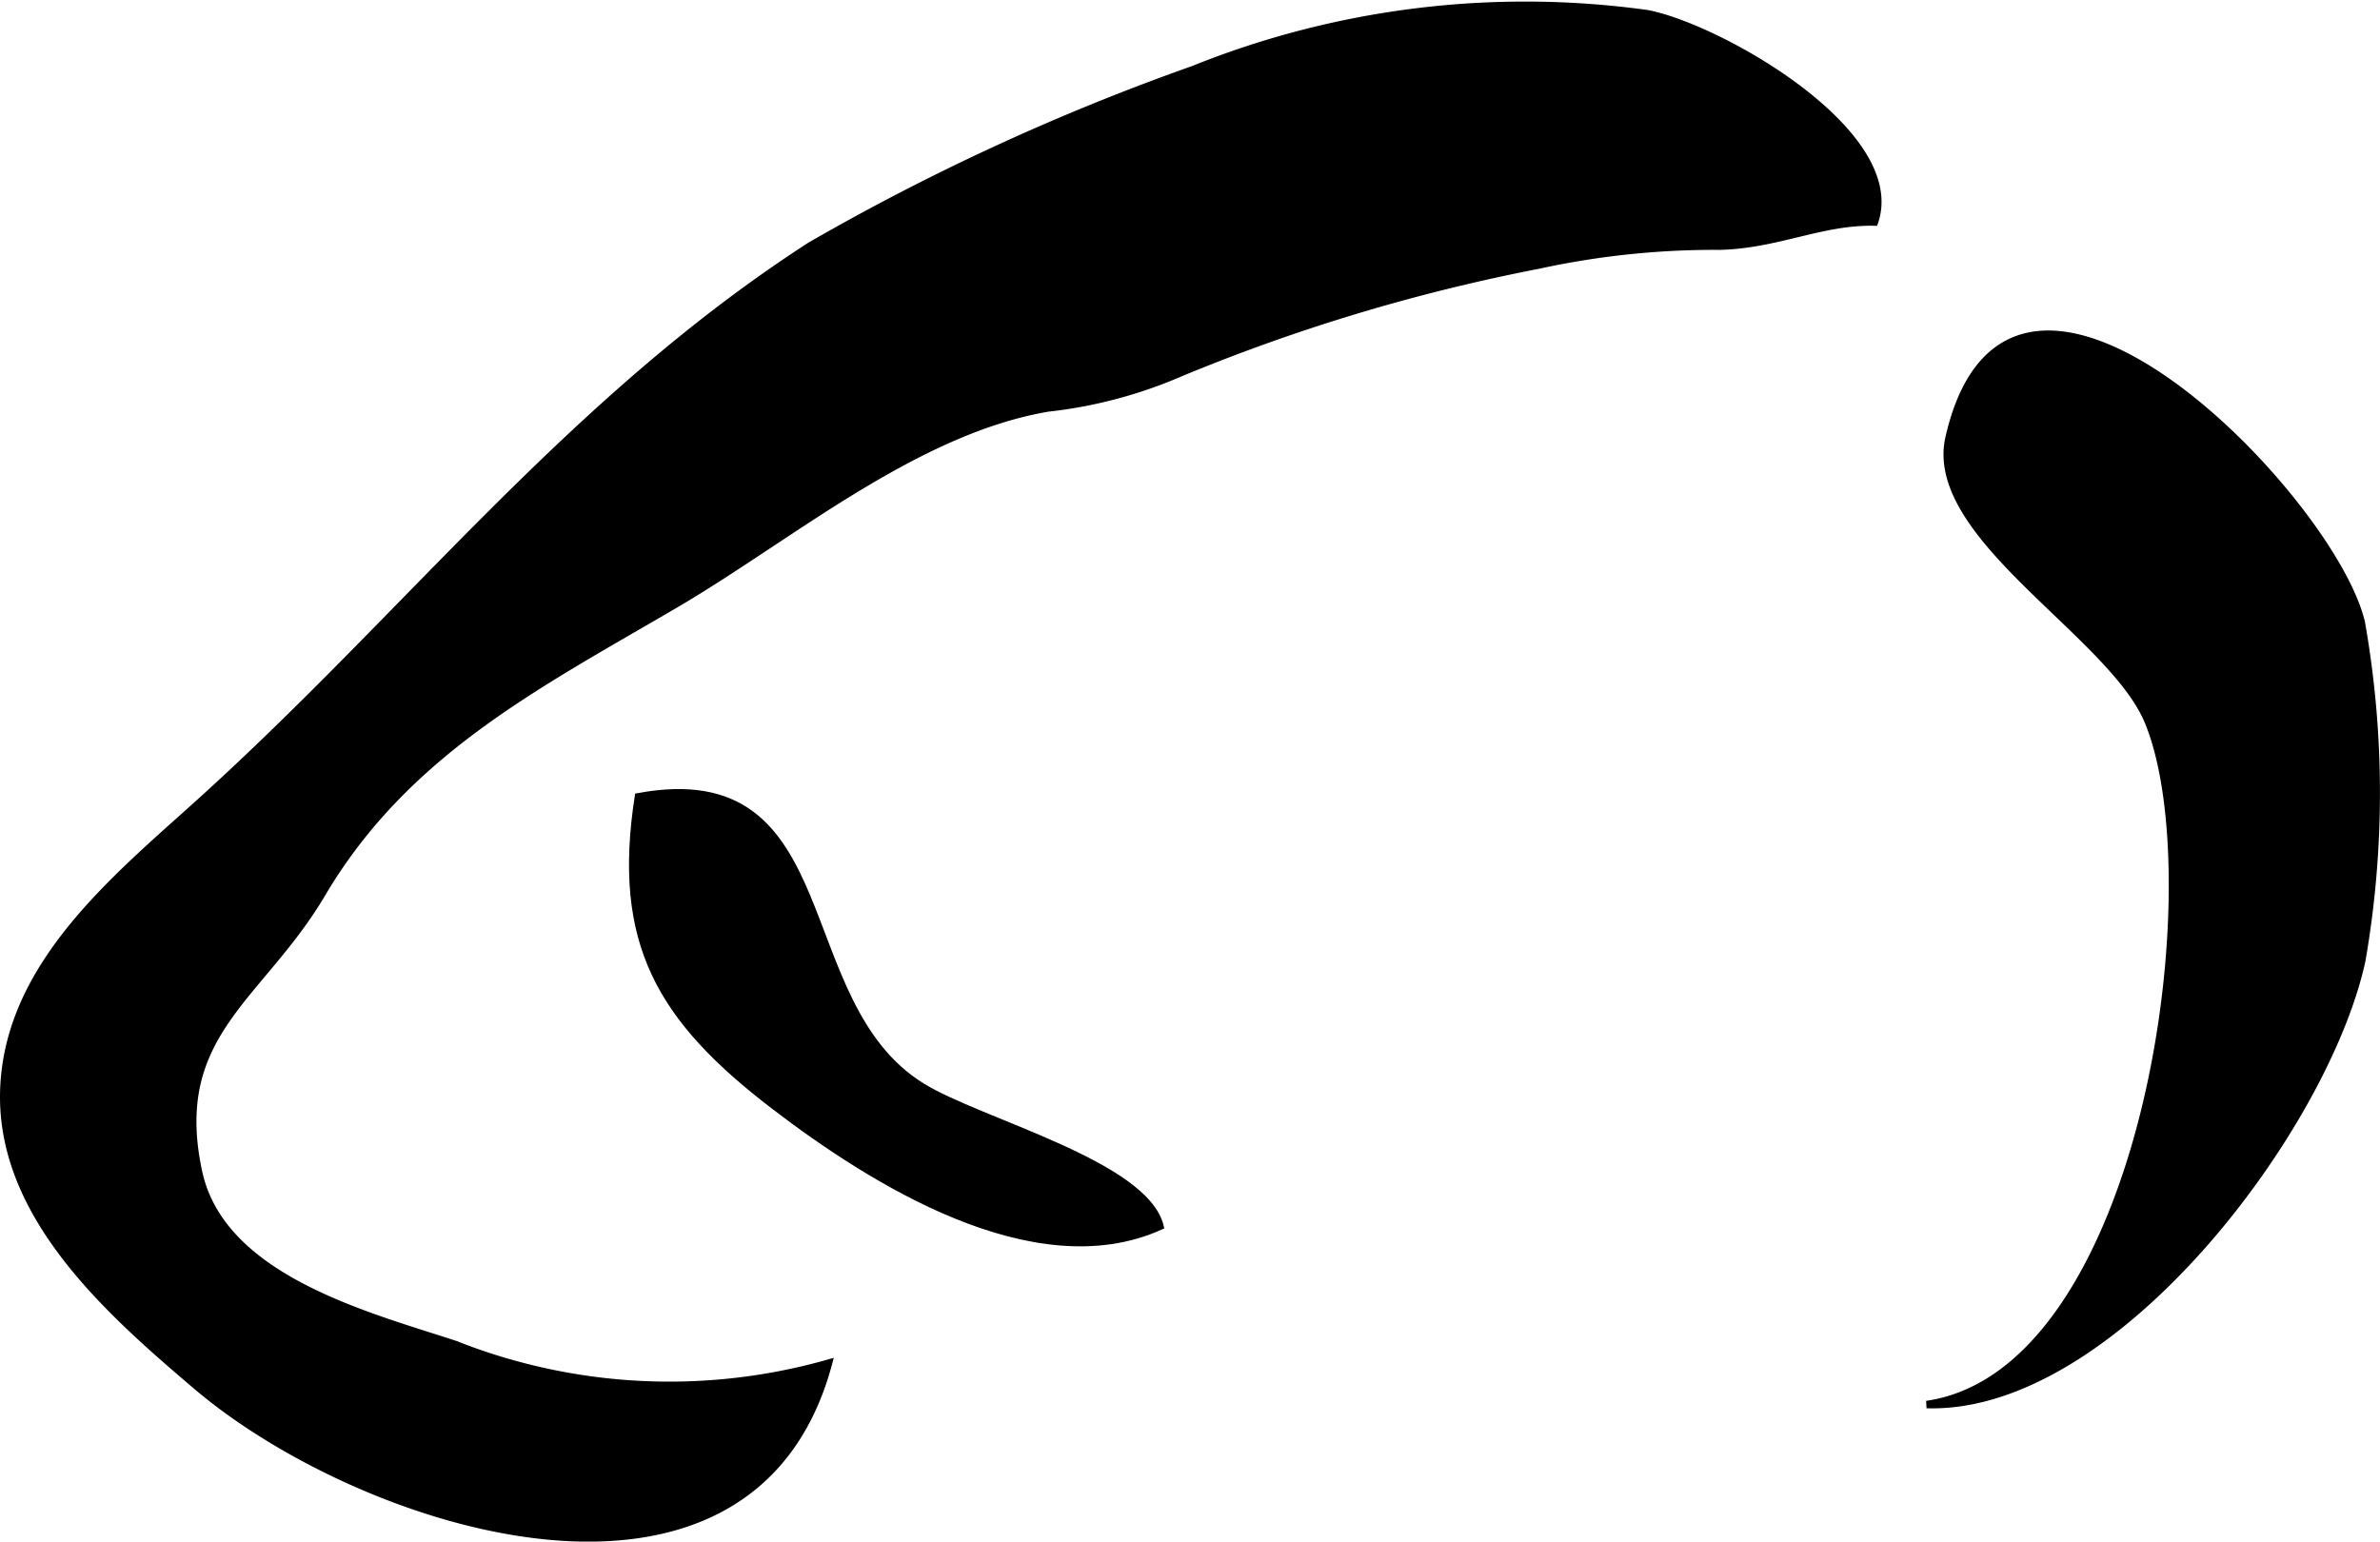
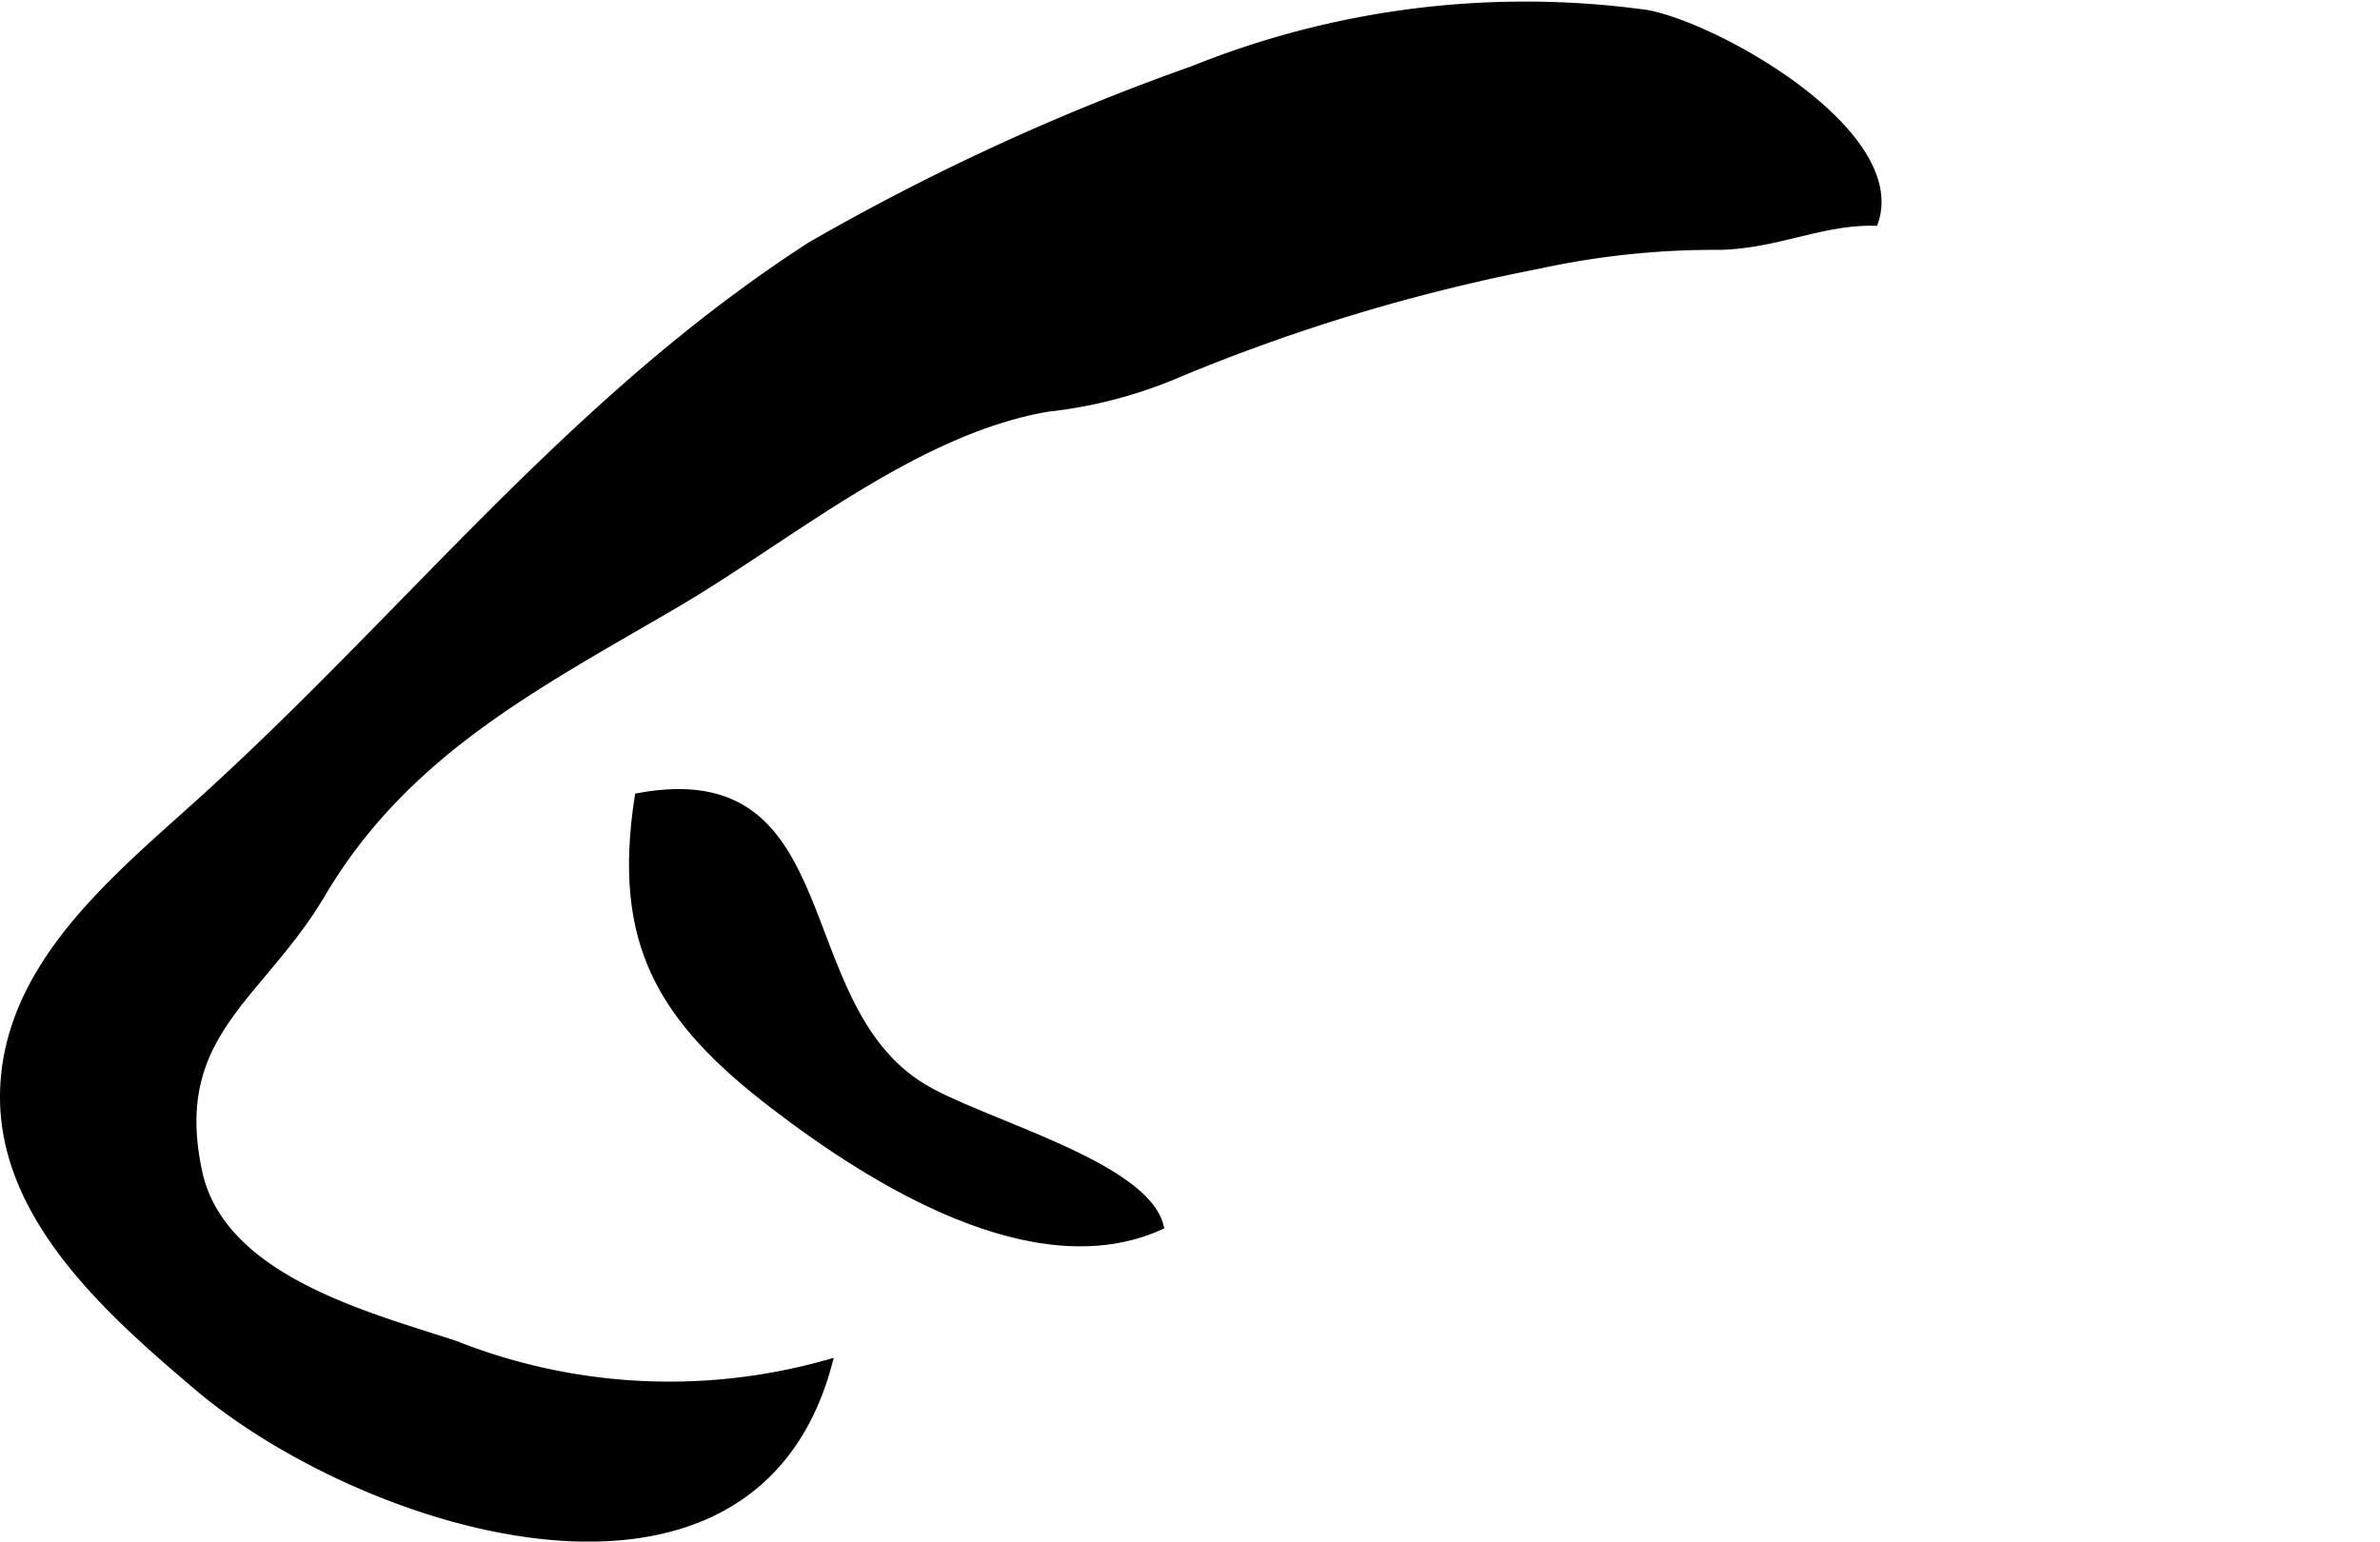
<svg xmlns="http://www.w3.org/2000/svg" version="1.1" width="16.858mm" height="10.921mm" viewBox="0 0 47.786 30.958">
  <defs>
    <style type="text/css">
      .a {
        stroke: #000;
        stroke-miterlimit: 10;
        stroke-width: 0.15px;
      }
    </style>
  </defs>
  <path class="a" d="M23.711,7.482a9.225,9.225,0,0,1-2.673.711c-2.673.456-5.186,2.596-7.47,3.936-2.748,1.611-5.415,2.957-7.104,5.814-1.24,2.101-3.072,2.814-2.481,5.585.458,2.152,3.397,2.894,5.153,3.471a11.687,11.687,0,0,0,7.498.377c-1.55,5.79-9.348,3.297-12.688.456-1.739-1.48-3.917-3.391-3.871-5.881.049-2.523,2.193-4.264,3.909-5.812,4.215-3.804,7.466-8.087,12.289-11.204a46.369,46.369,0,0,1,7.676-3.534,17.851,17.851,0,0,1,9.127-1.125c1.455.281,5.172,2.399,4.56,4.183-1.064-.022-1.943.454-3.099.484a16.613,16.613,0,0,0-3.641.379A37.337,37.337,0,0,0,23.711,7.482Z" />
  <path class="a" d="M12.818,16.001c4.138-.764,2.96,4.138,5.69,5.822,1.161.718,4.47,1.553,4.782,2.803-2.527,1.135-5.786-.922-7.743-2.42C13.26,20.455,12.364,18.935,12.818,16.001Z" />
-   <path class="a" d="M39.136,8.786c1.245-5.406,7.668,1.175,8.274,3.712a19.656,19.656,0,0,1,.01,6.793c-.73,3.358-4.985,9.032-8.736,8.915,4.42-.637,5.781-10.532,4.446-13.729C42.388,12.71,38.682,10.756,39.136,8.786Z" />
</svg>